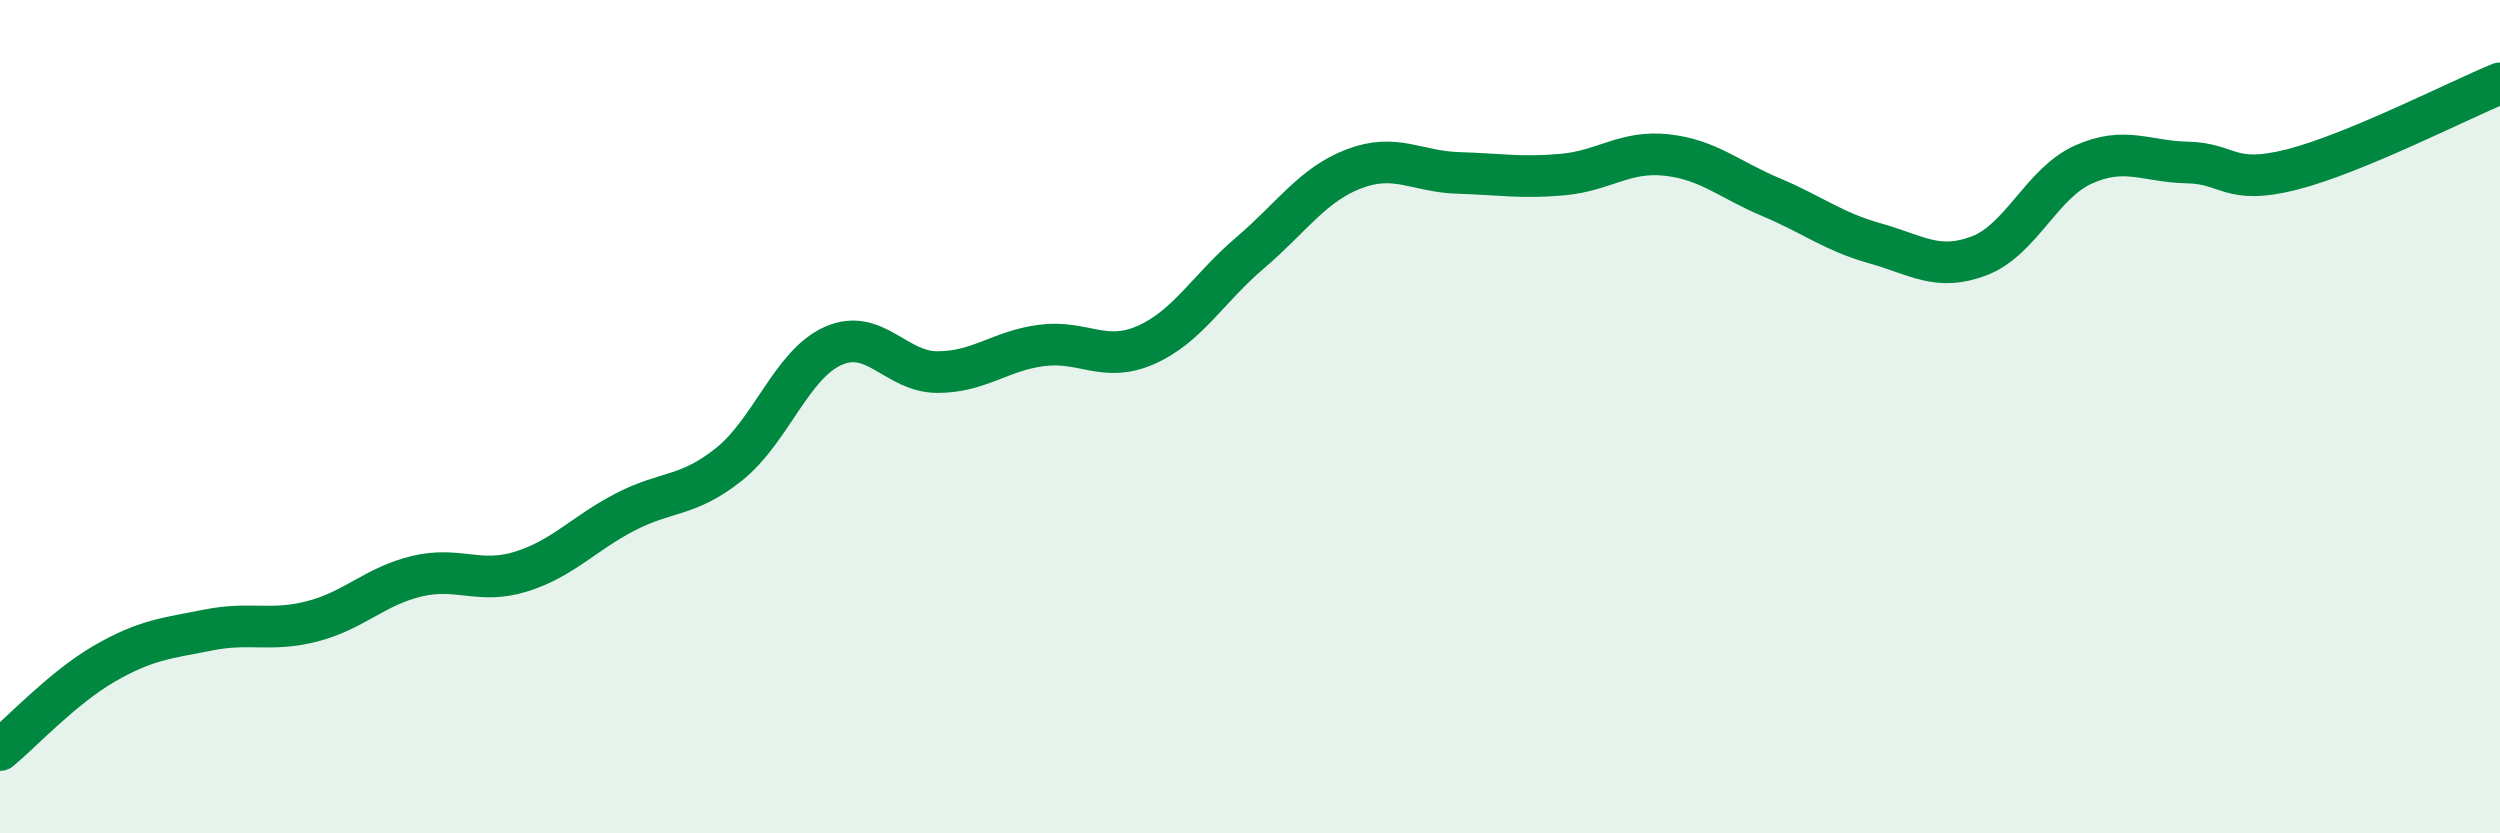
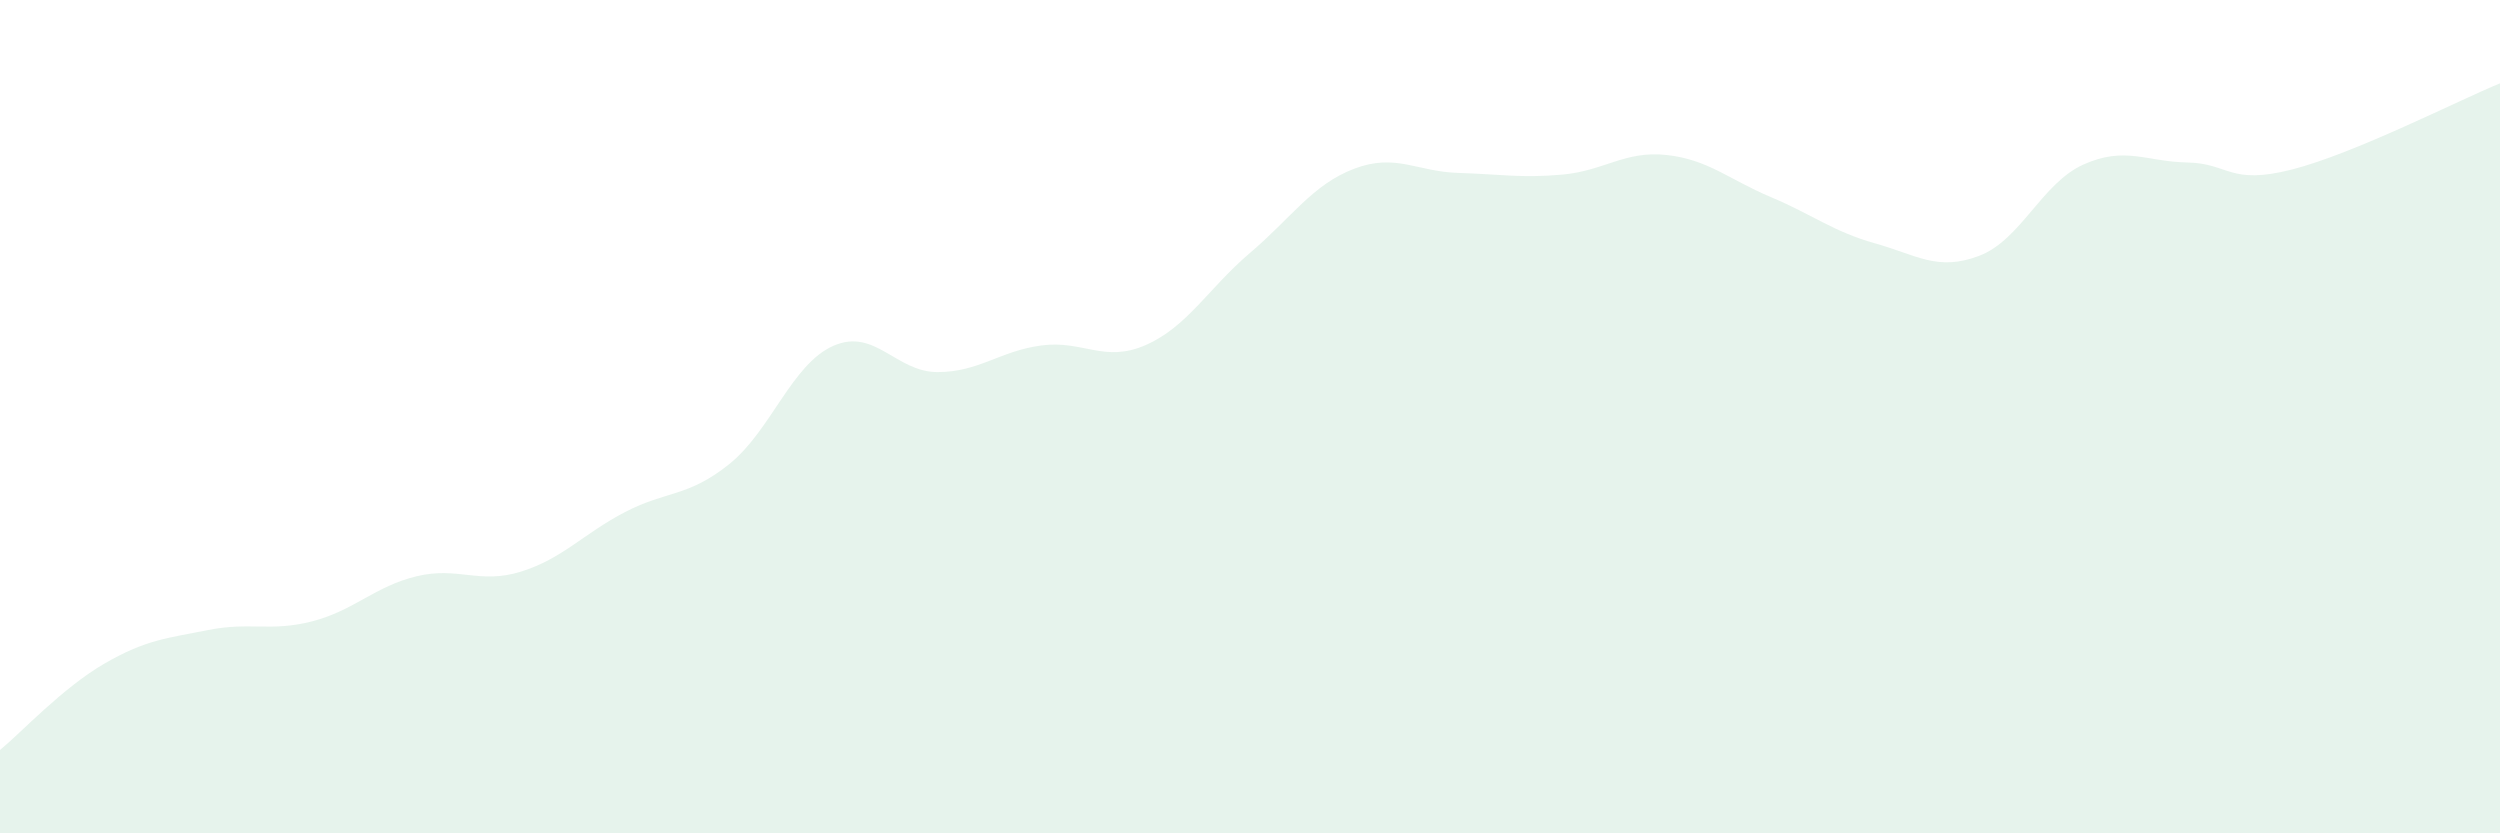
<svg xmlns="http://www.w3.org/2000/svg" width="60" height="20" viewBox="0 0 60 20">
  <path d="M 0,18 C 0.5,17.59 1.5,16.51 2.5,15.93 C 3.5,15.35 4,15.32 5,15.12 C 6,14.92 6.5,15.17 7.5,14.91 C 8.5,14.65 9,14.07 10,13.83 C 11,13.59 11.5,14.03 12.5,13.72 C 13.5,13.41 14,12.81 15,12.29 C 16,11.77 16.5,11.94 17.5,11.14 C 18.5,10.34 19,8.74 20,8.3 C 21,7.86 21.5,8.93 22.5,8.93 C 23.5,8.93 24,8.42 25,8.29 C 26,8.16 26.5,8.72 27.5,8.28 C 28.5,7.84 29,6.92 30,6.07 C 31,5.22 31.5,4.43 32.5,4.05 C 33.5,3.67 34,4.12 35,4.15 C 36,4.18 36.5,4.28 37.5,4.19 C 38.5,4.1 39,3.61 40,3.72 C 41,3.83 41.5,4.31 42.5,4.73 C 43.5,5.15 44,5.56 45,5.84 C 46,6.12 46.5,6.52 47.5,6.14 C 48.5,5.76 49,4.4 50,3.95 C 51,3.5 51.5,3.88 52.5,3.9 C 53.5,3.92 53.5,4.45 55,4.07 C 56.5,3.69 59,2.41 60,2L60 20L0 20Z" fill="#008740" opacity="0.1" stroke-linecap="round" stroke-linejoin="round" />
-   <path d="M 0,18 C 0.5,17.59 1.5,16.51 2.5,15.93 C 3.5,15.35 4,15.32 5,15.12 C 6,14.92 6.5,15.17 7.5,14.91 C 8.5,14.65 9,14.07 10,13.83 C 11,13.59 11.5,14.03 12.5,13.72 C 13.5,13.41 14,12.81 15,12.29 C 16,11.77 16.5,11.94 17.5,11.14 C 18.5,10.34 19,8.74 20,8.3 C 21,7.86 21.5,8.93 22.5,8.93 C 23.5,8.93 24,8.42 25,8.29 C 26,8.16 26.5,8.72 27.5,8.28 C 28.5,7.84 29,6.92 30,6.07 C 31,5.22 31.5,4.43 32.5,4.05 C 33.5,3.67 34,4.12 35,4.15 C 36,4.18 36.5,4.28 37.5,4.19 C 38.5,4.1 39,3.61 40,3.72 C 41,3.83 41.5,4.31 42.5,4.73 C 43.5,5.15 44,5.56 45,5.84 C 46,6.12 46.5,6.52 47.5,6.14 C 48.5,5.76 49,4.4 50,3.95 C 51,3.5 51.5,3.88 52.5,3.9 C 53.5,3.92 53.5,4.45 55,4.07 C 56.5,3.69 59,2.41 60,2" stroke="#008740" stroke-width="1" fill="none" stroke-linecap="round" stroke-linejoin="round" />
</svg>